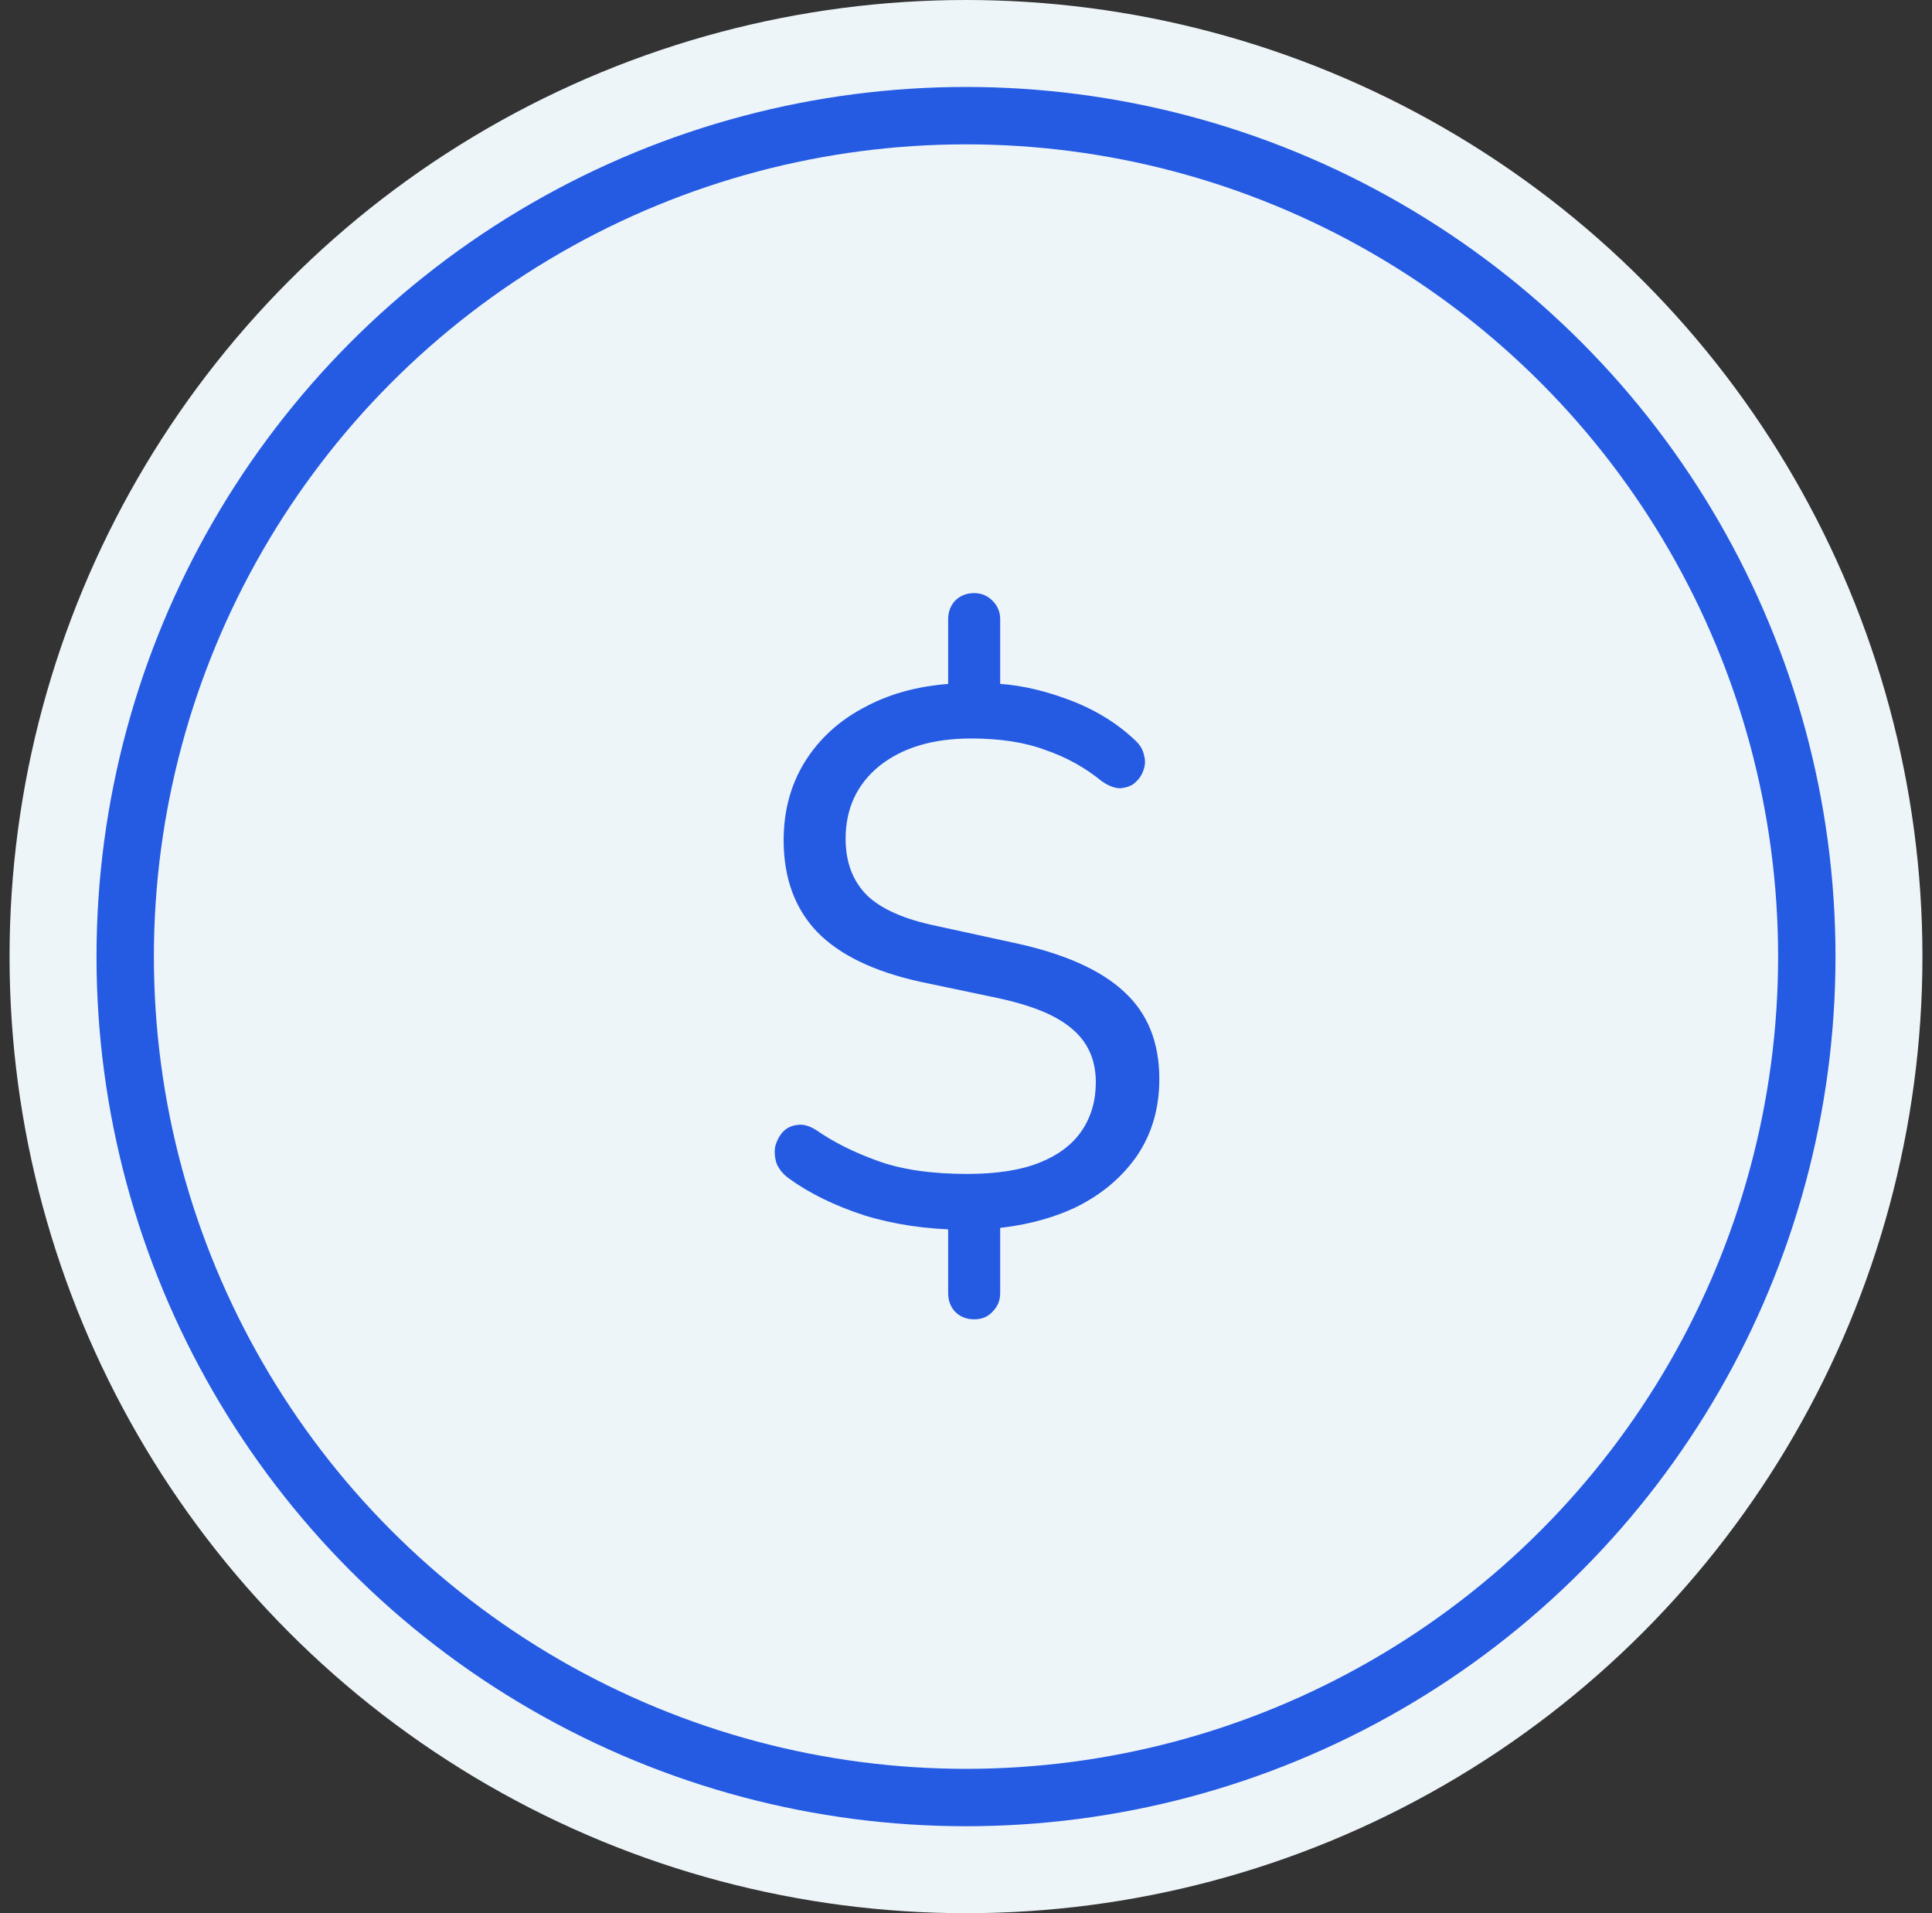
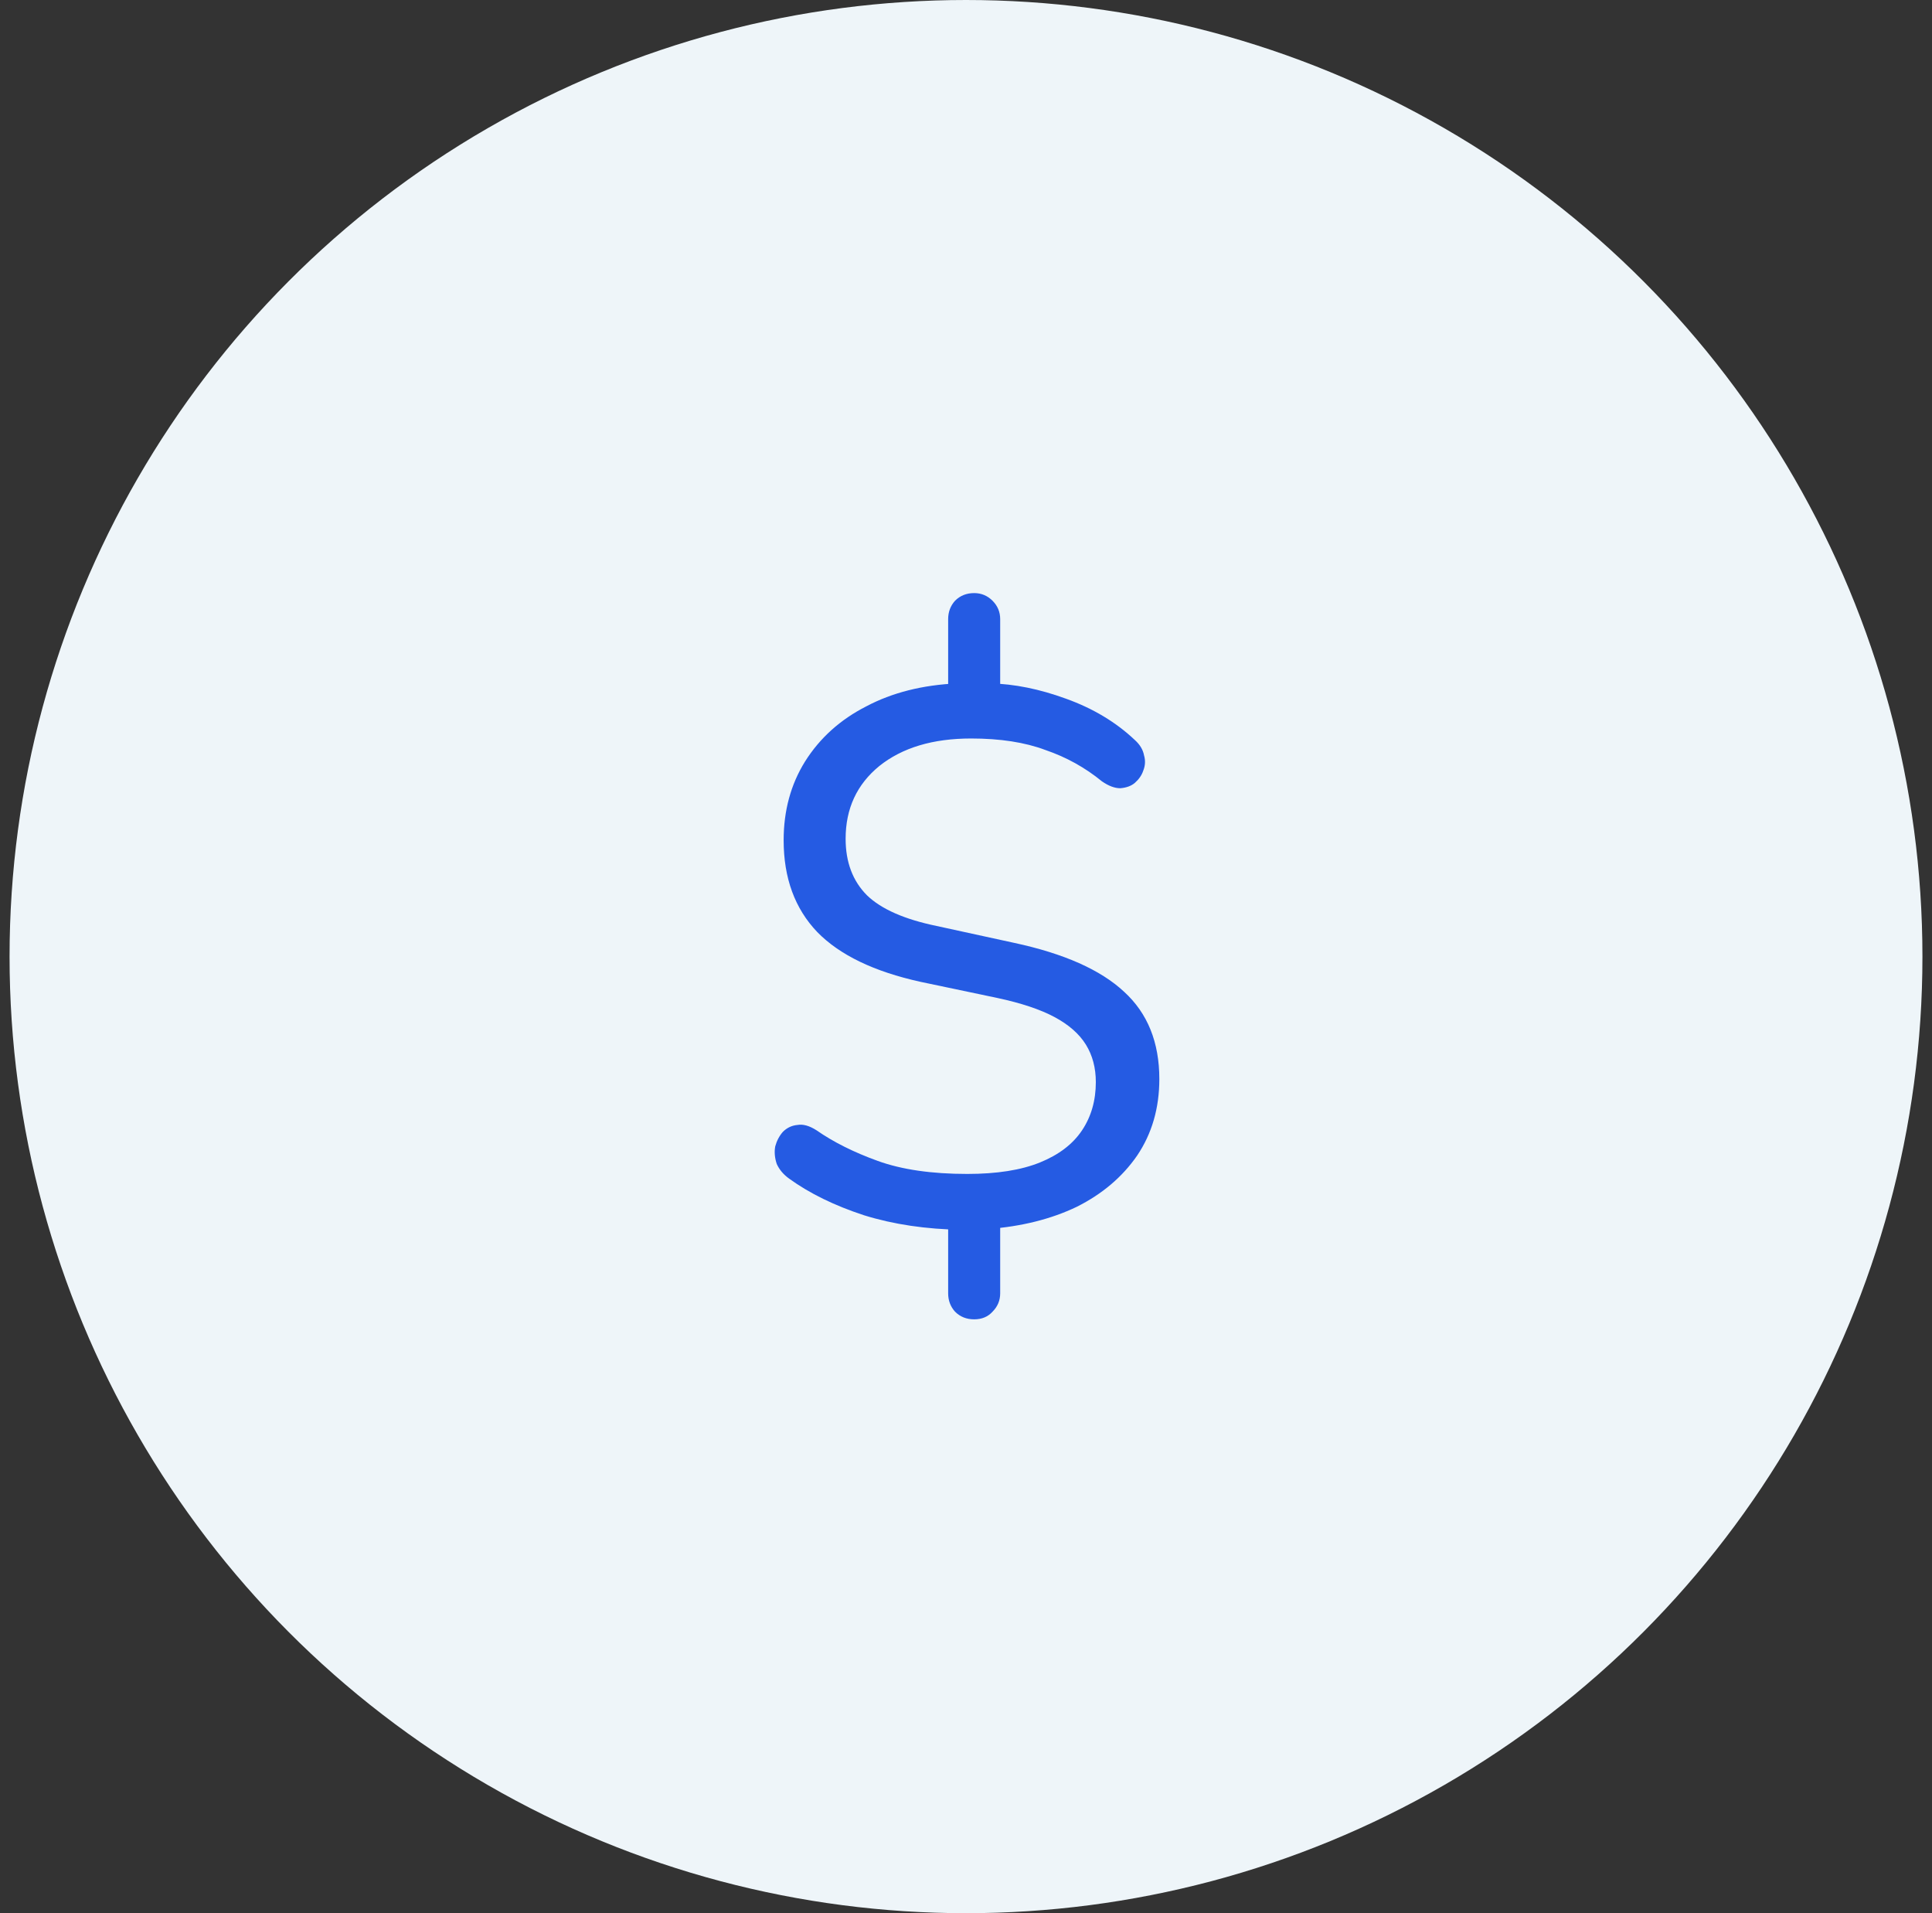
<svg xmlns="http://www.w3.org/2000/svg" width="101" height="100" viewBox="0 0 101 100" fill="none">
  <rect x="0" y="0" width="101" height="100" fill="#333333" stroke="none" />
  <circle cx="50.5" cy="50" r="50" fill="#EEF5F9" />
-   <circle cx="50.5" cy="50" r="43.955" stroke="#255be3" stroke-width="3" />
  <path d="M50.927 68.96C50.527 68.96 50.193 68.827 49.927 68.56C49.687 68.293 49.567 67.973 49.567 67.6V63.6L50.287 64.28C48.42 64.253 46.713 64 45.167 63.52C43.62 63.013 42.313 62.373 41.247 61.6C40.953 61.387 40.74 61.133 40.607 60.84C40.5 60.52 40.473 60.213 40.527 59.92C40.607 59.627 40.74 59.373 40.927 59.16C41.14 58.947 41.393 58.827 41.687 58.8C41.98 58.747 42.313 58.84 42.687 59.08C43.567 59.693 44.633 60.227 45.887 60.68C47.14 61.133 48.7 61.36 50.567 61.36C52.113 61.36 53.38 61.16 54.367 60.76C55.353 60.36 56.087 59.8 56.567 59.08C57.047 58.36 57.287 57.52 57.287 56.56C57.287 55.813 57.113 55.16 56.767 54.6C56.42 54.04 55.873 53.56 55.127 53.16C54.38 52.76 53.38 52.427 52.127 52.16L48.127 51.32C45.7 50.787 43.9 49.92 42.727 48.72C41.553 47.493 40.967 45.893 40.967 43.92C40.967 42.373 41.34 41 42.087 39.8C42.86 38.573 43.927 37.613 45.287 36.92C46.647 36.2 48.233 35.8 50.047 35.72L49.567 36.28V32.36C49.567 31.987 49.687 31.667 49.927 31.4C50.193 31.133 50.527 31 50.927 31C51.3 31 51.62 31.133 51.887 31.4C52.153 31.667 52.287 31.987 52.287 32.36V36.28L51.767 35.72C53.02 35.747 54.34 36.013 55.727 36.52C57.14 37.027 58.34 37.747 59.327 38.68C59.593 38.92 59.753 39.187 59.807 39.48C59.887 39.747 59.873 40.013 59.767 40.28C59.687 40.52 59.54 40.733 59.327 40.92C59.14 41.08 58.887 41.173 58.567 41.2C58.273 41.2 57.953 41.08 57.607 40.84C56.727 40.12 55.74 39.573 54.647 39.2C53.58 38.8 52.287 38.6 50.767 38.6C48.767 38.6 47.167 39.08 45.967 40.04C44.793 41 44.207 42.267 44.207 43.84C44.207 45.067 44.58 46.053 45.327 46.8C46.073 47.52 47.287 48.053 48.967 48.4L53.007 49.28C55.62 49.84 57.54 50.693 58.767 51.84C59.993 52.96 60.607 54.48 60.607 56.4C60.607 57.92 60.22 59.253 59.447 60.4C58.673 61.52 57.62 62.413 56.287 63.08C54.953 63.72 53.407 64.107 51.647 64.24L52.287 63.56V67.6C52.287 67.973 52.153 68.293 51.887 68.56C51.647 68.827 51.327 68.96 50.927 68.96Z" fill="#255be3" />
</svg>